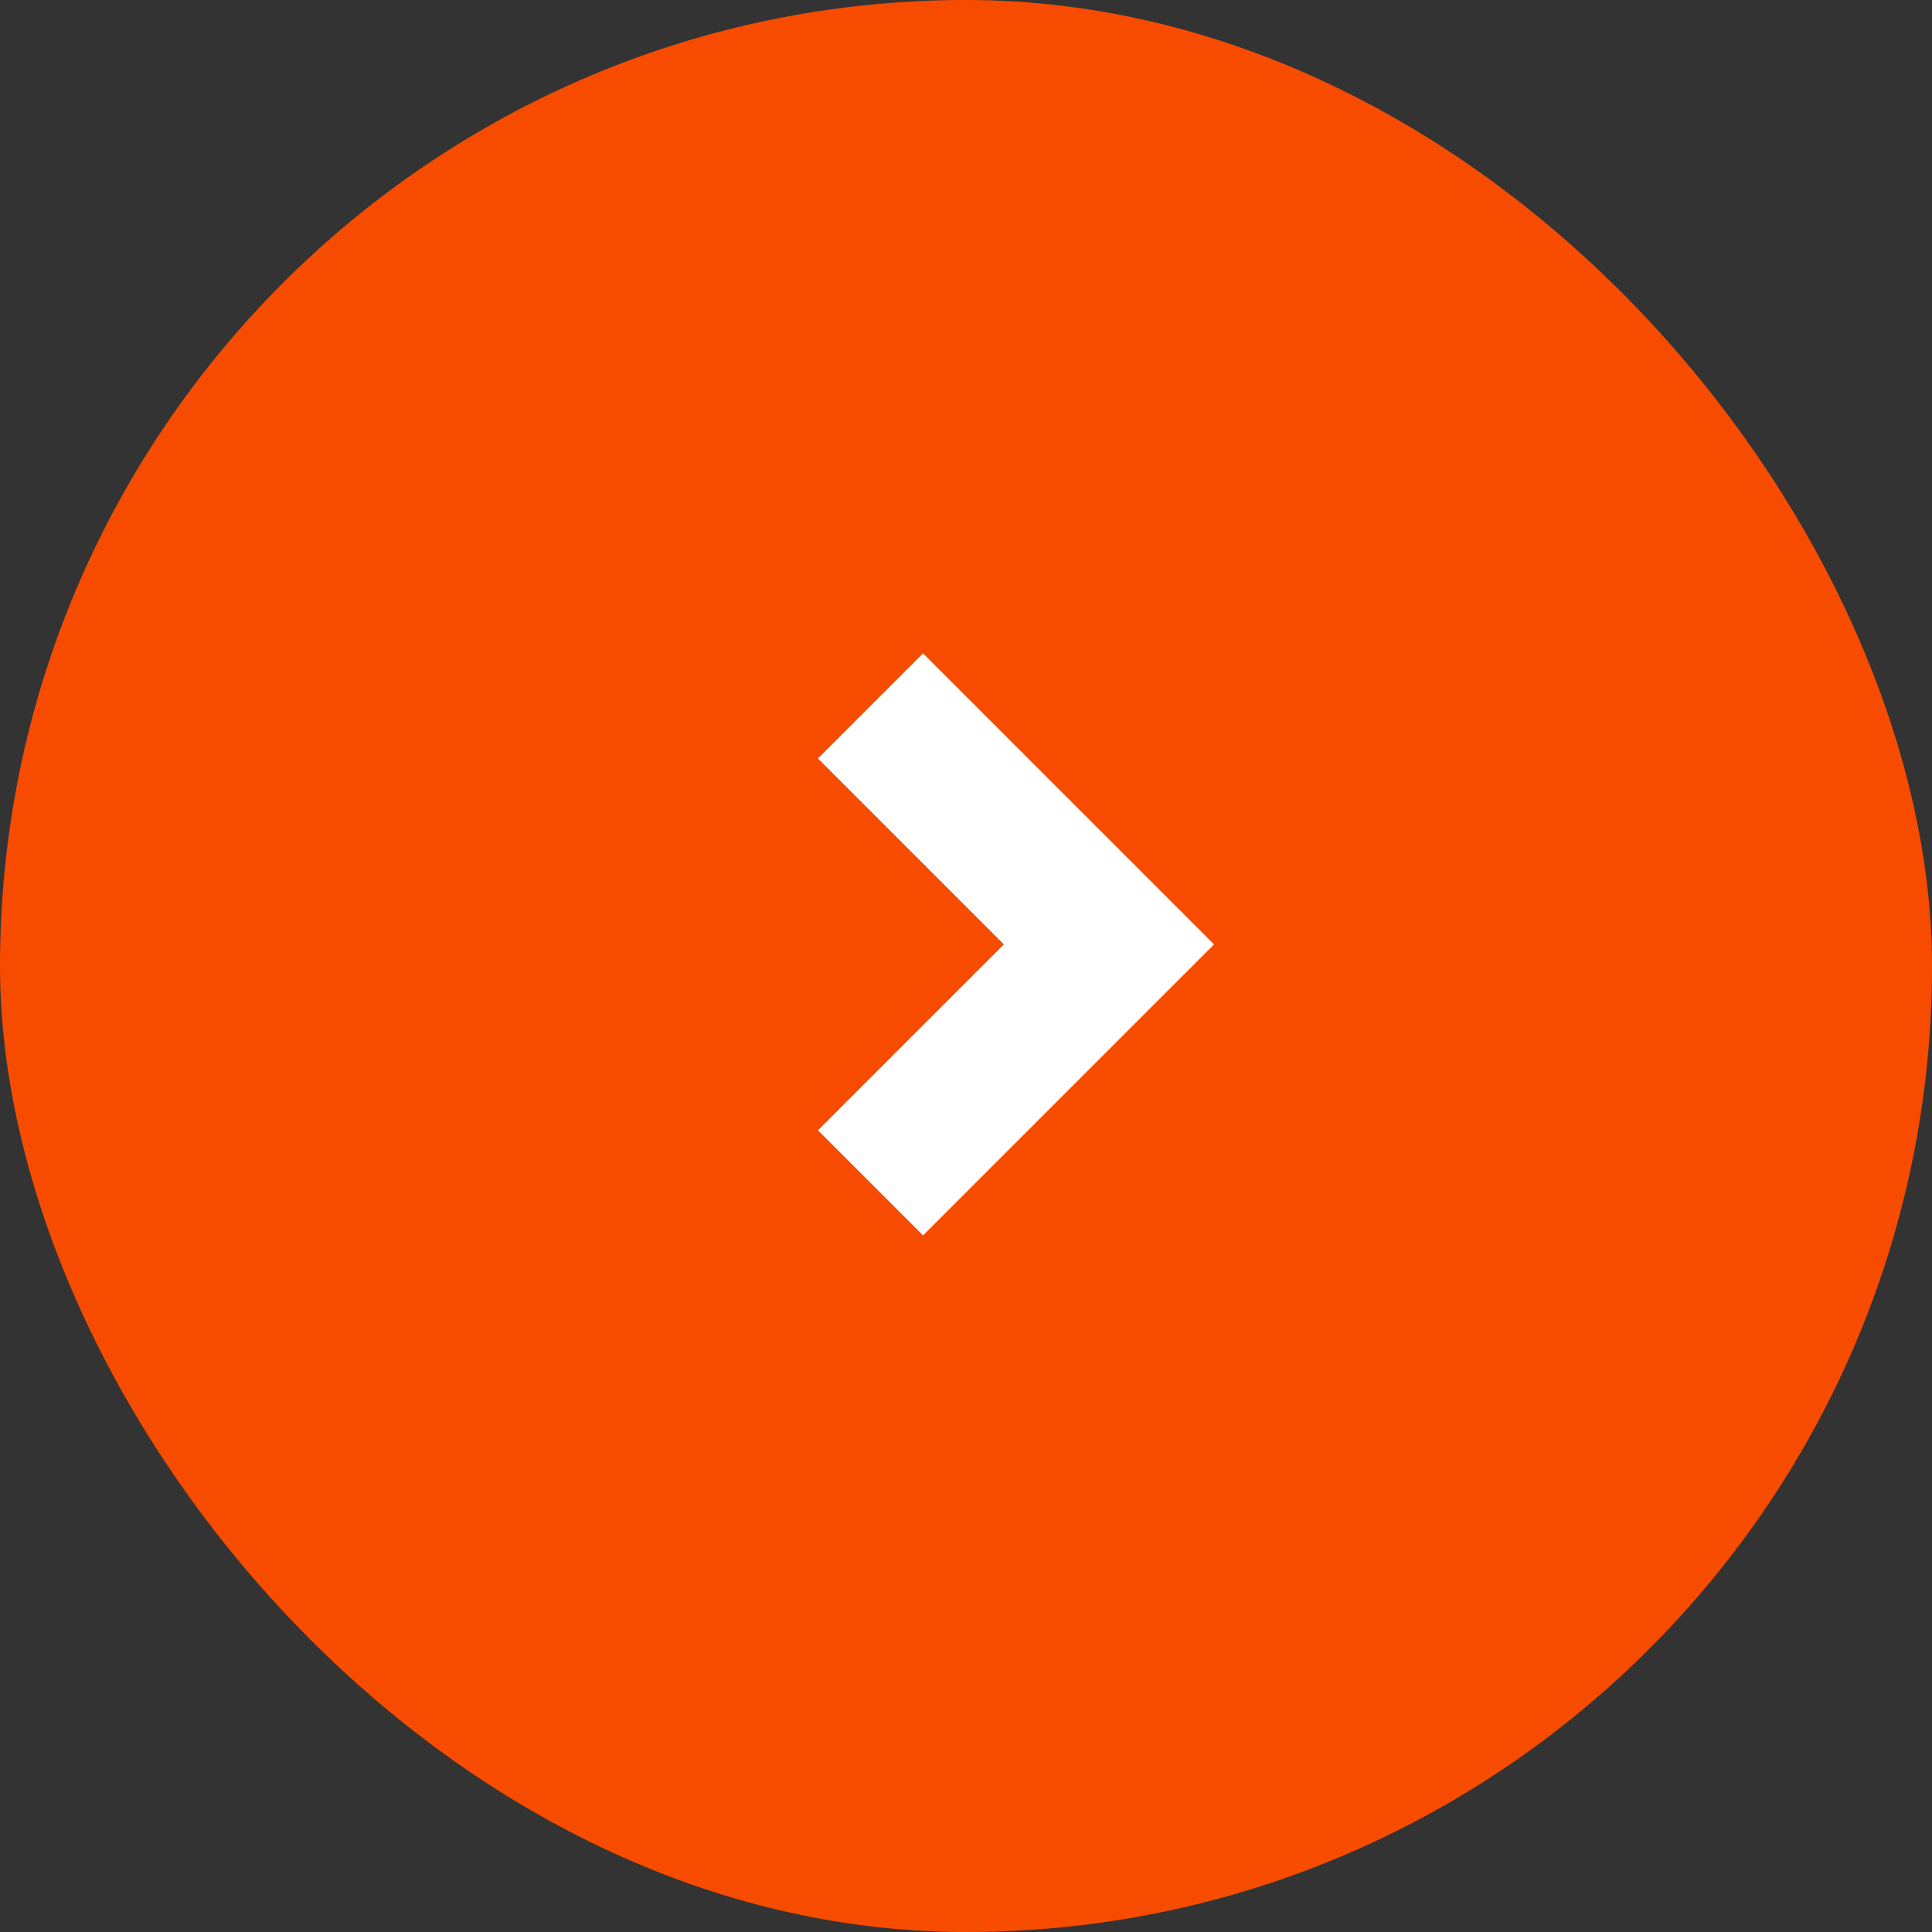
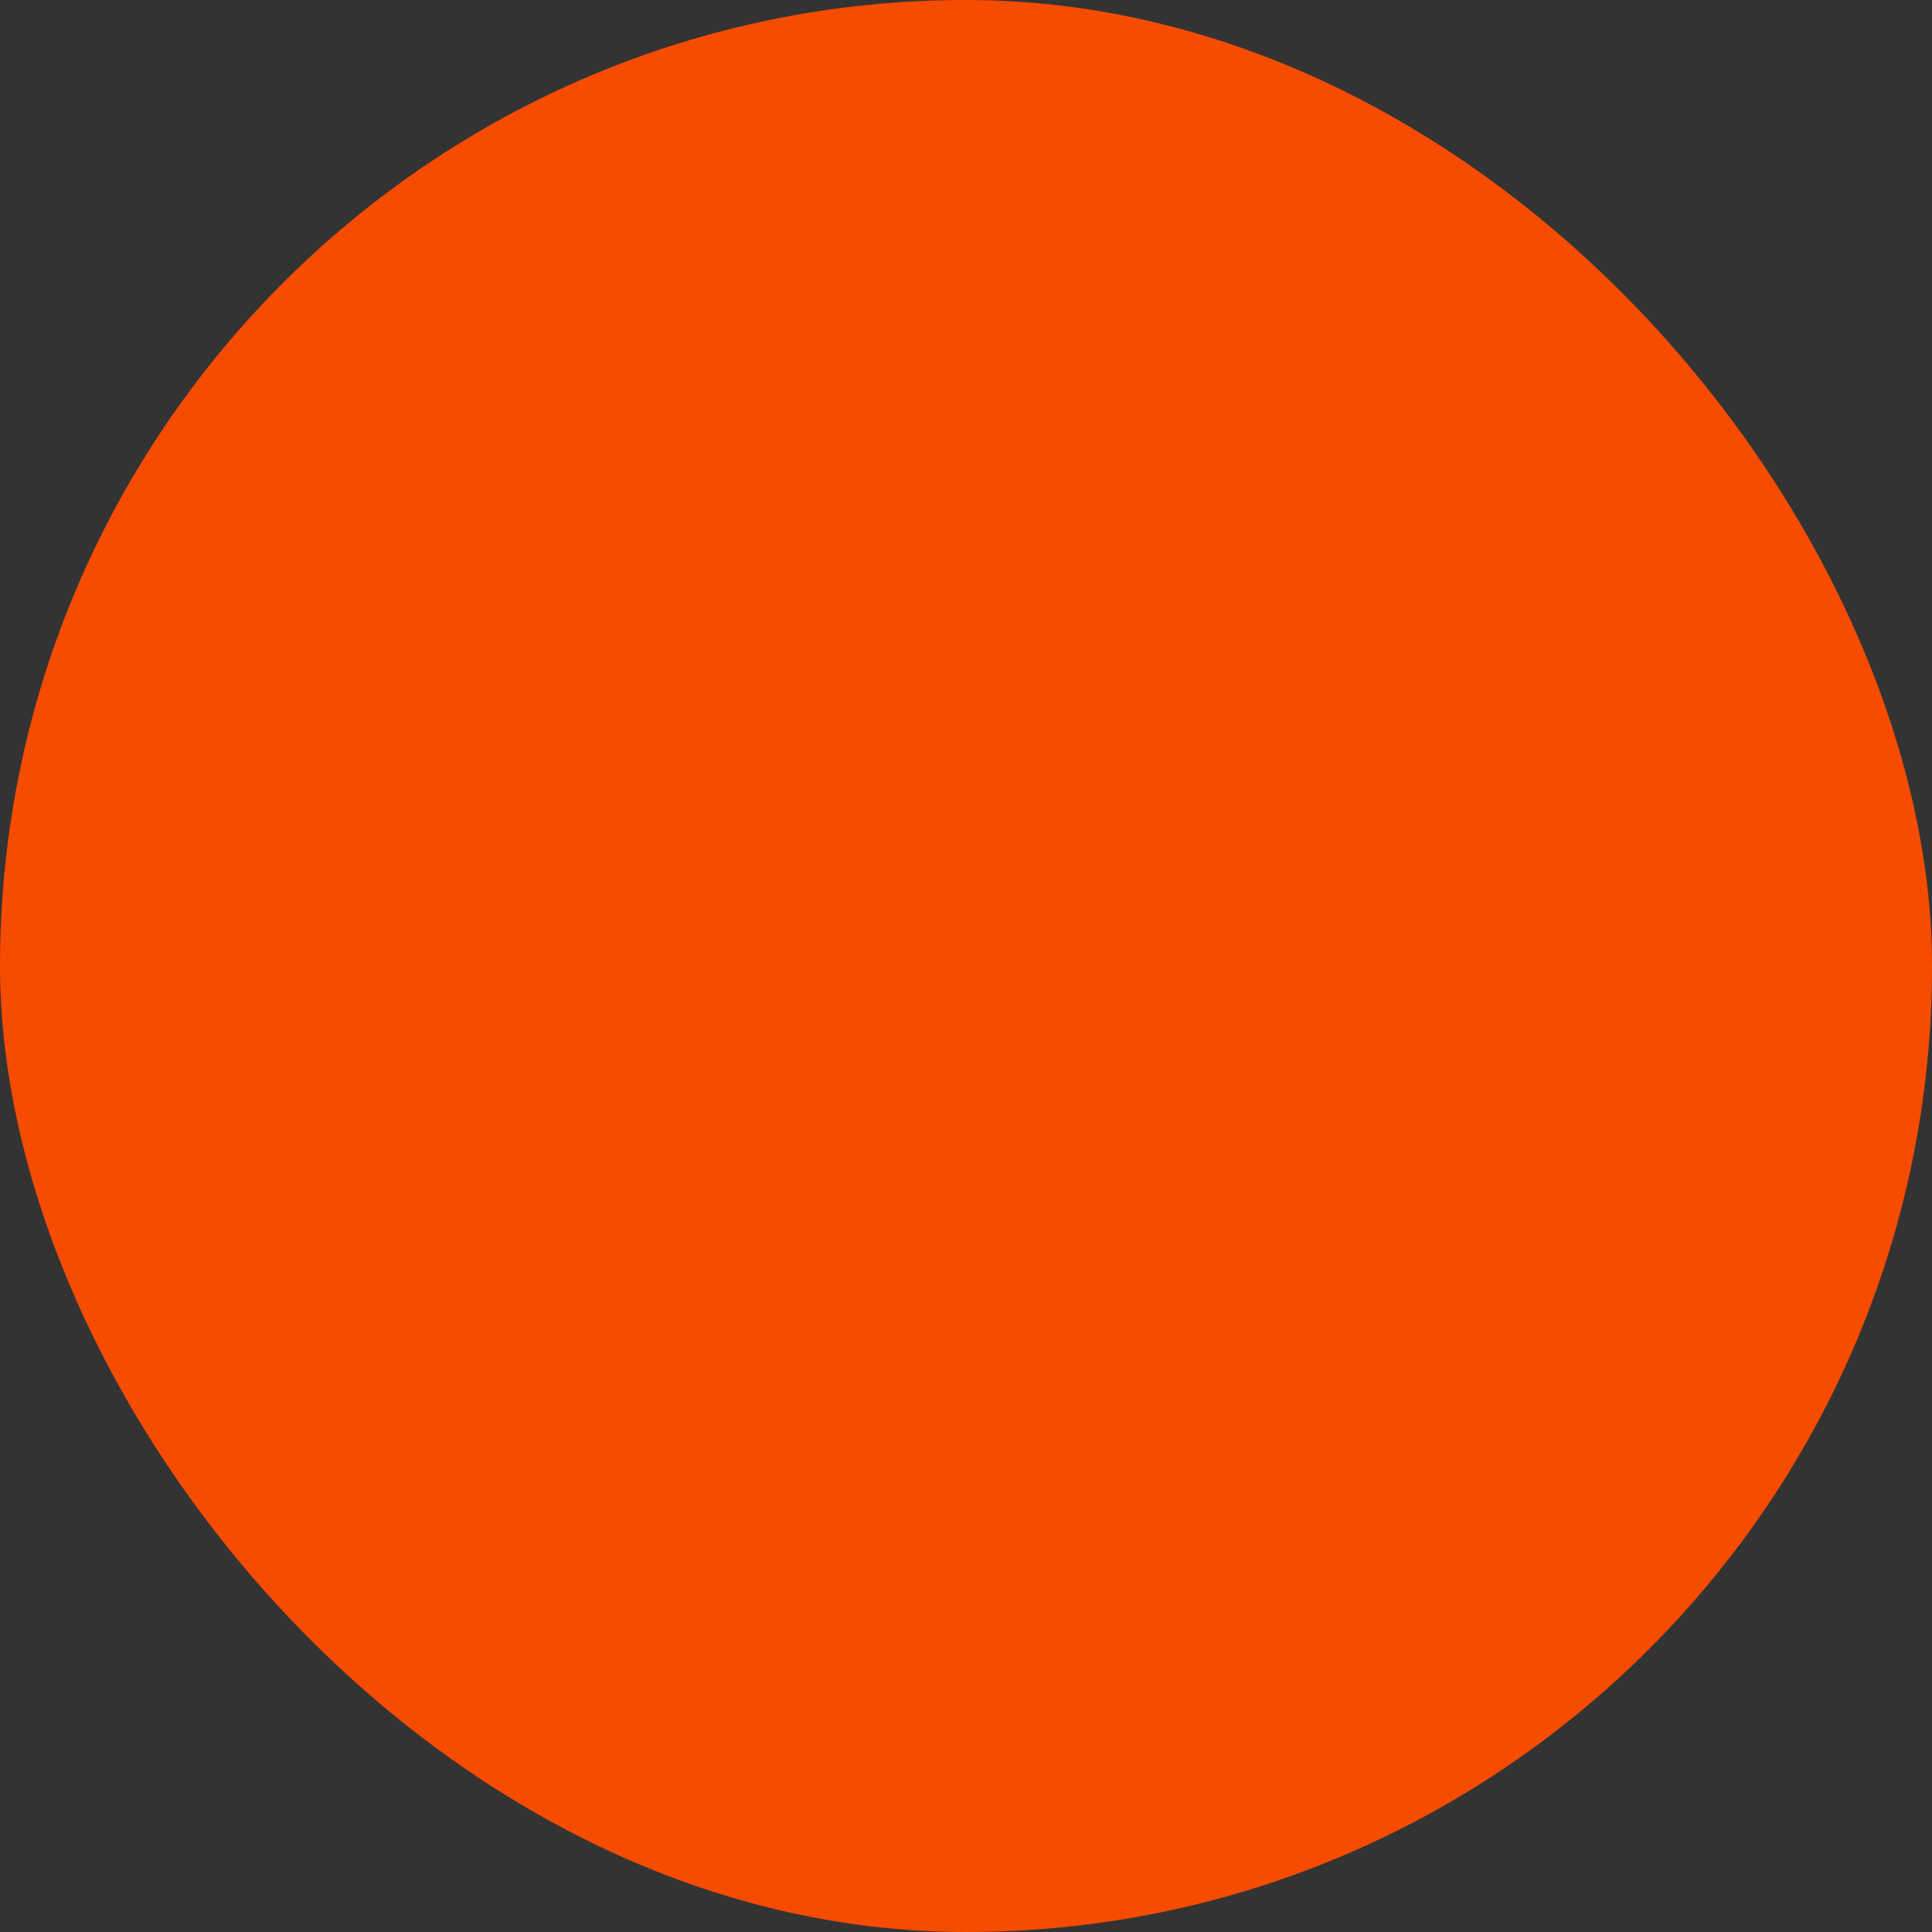
<svg xmlns="http://www.w3.org/2000/svg" width="26" height="26" viewBox="0 0 26 26">
  <rect x="0" y="0" width="26" height="26" fill="#333333" stroke="none" />
  <rect width="26" height="26" rx="13" fill="#f74c00" />
-   <path d="M114.074,18.508l3.209,3.209-3.209,3.209" transform="translate(-102.359 -9.008)" fill="none" stroke="#fff" stroke-miterlimit="10" stroke-width="2" />
</svg>